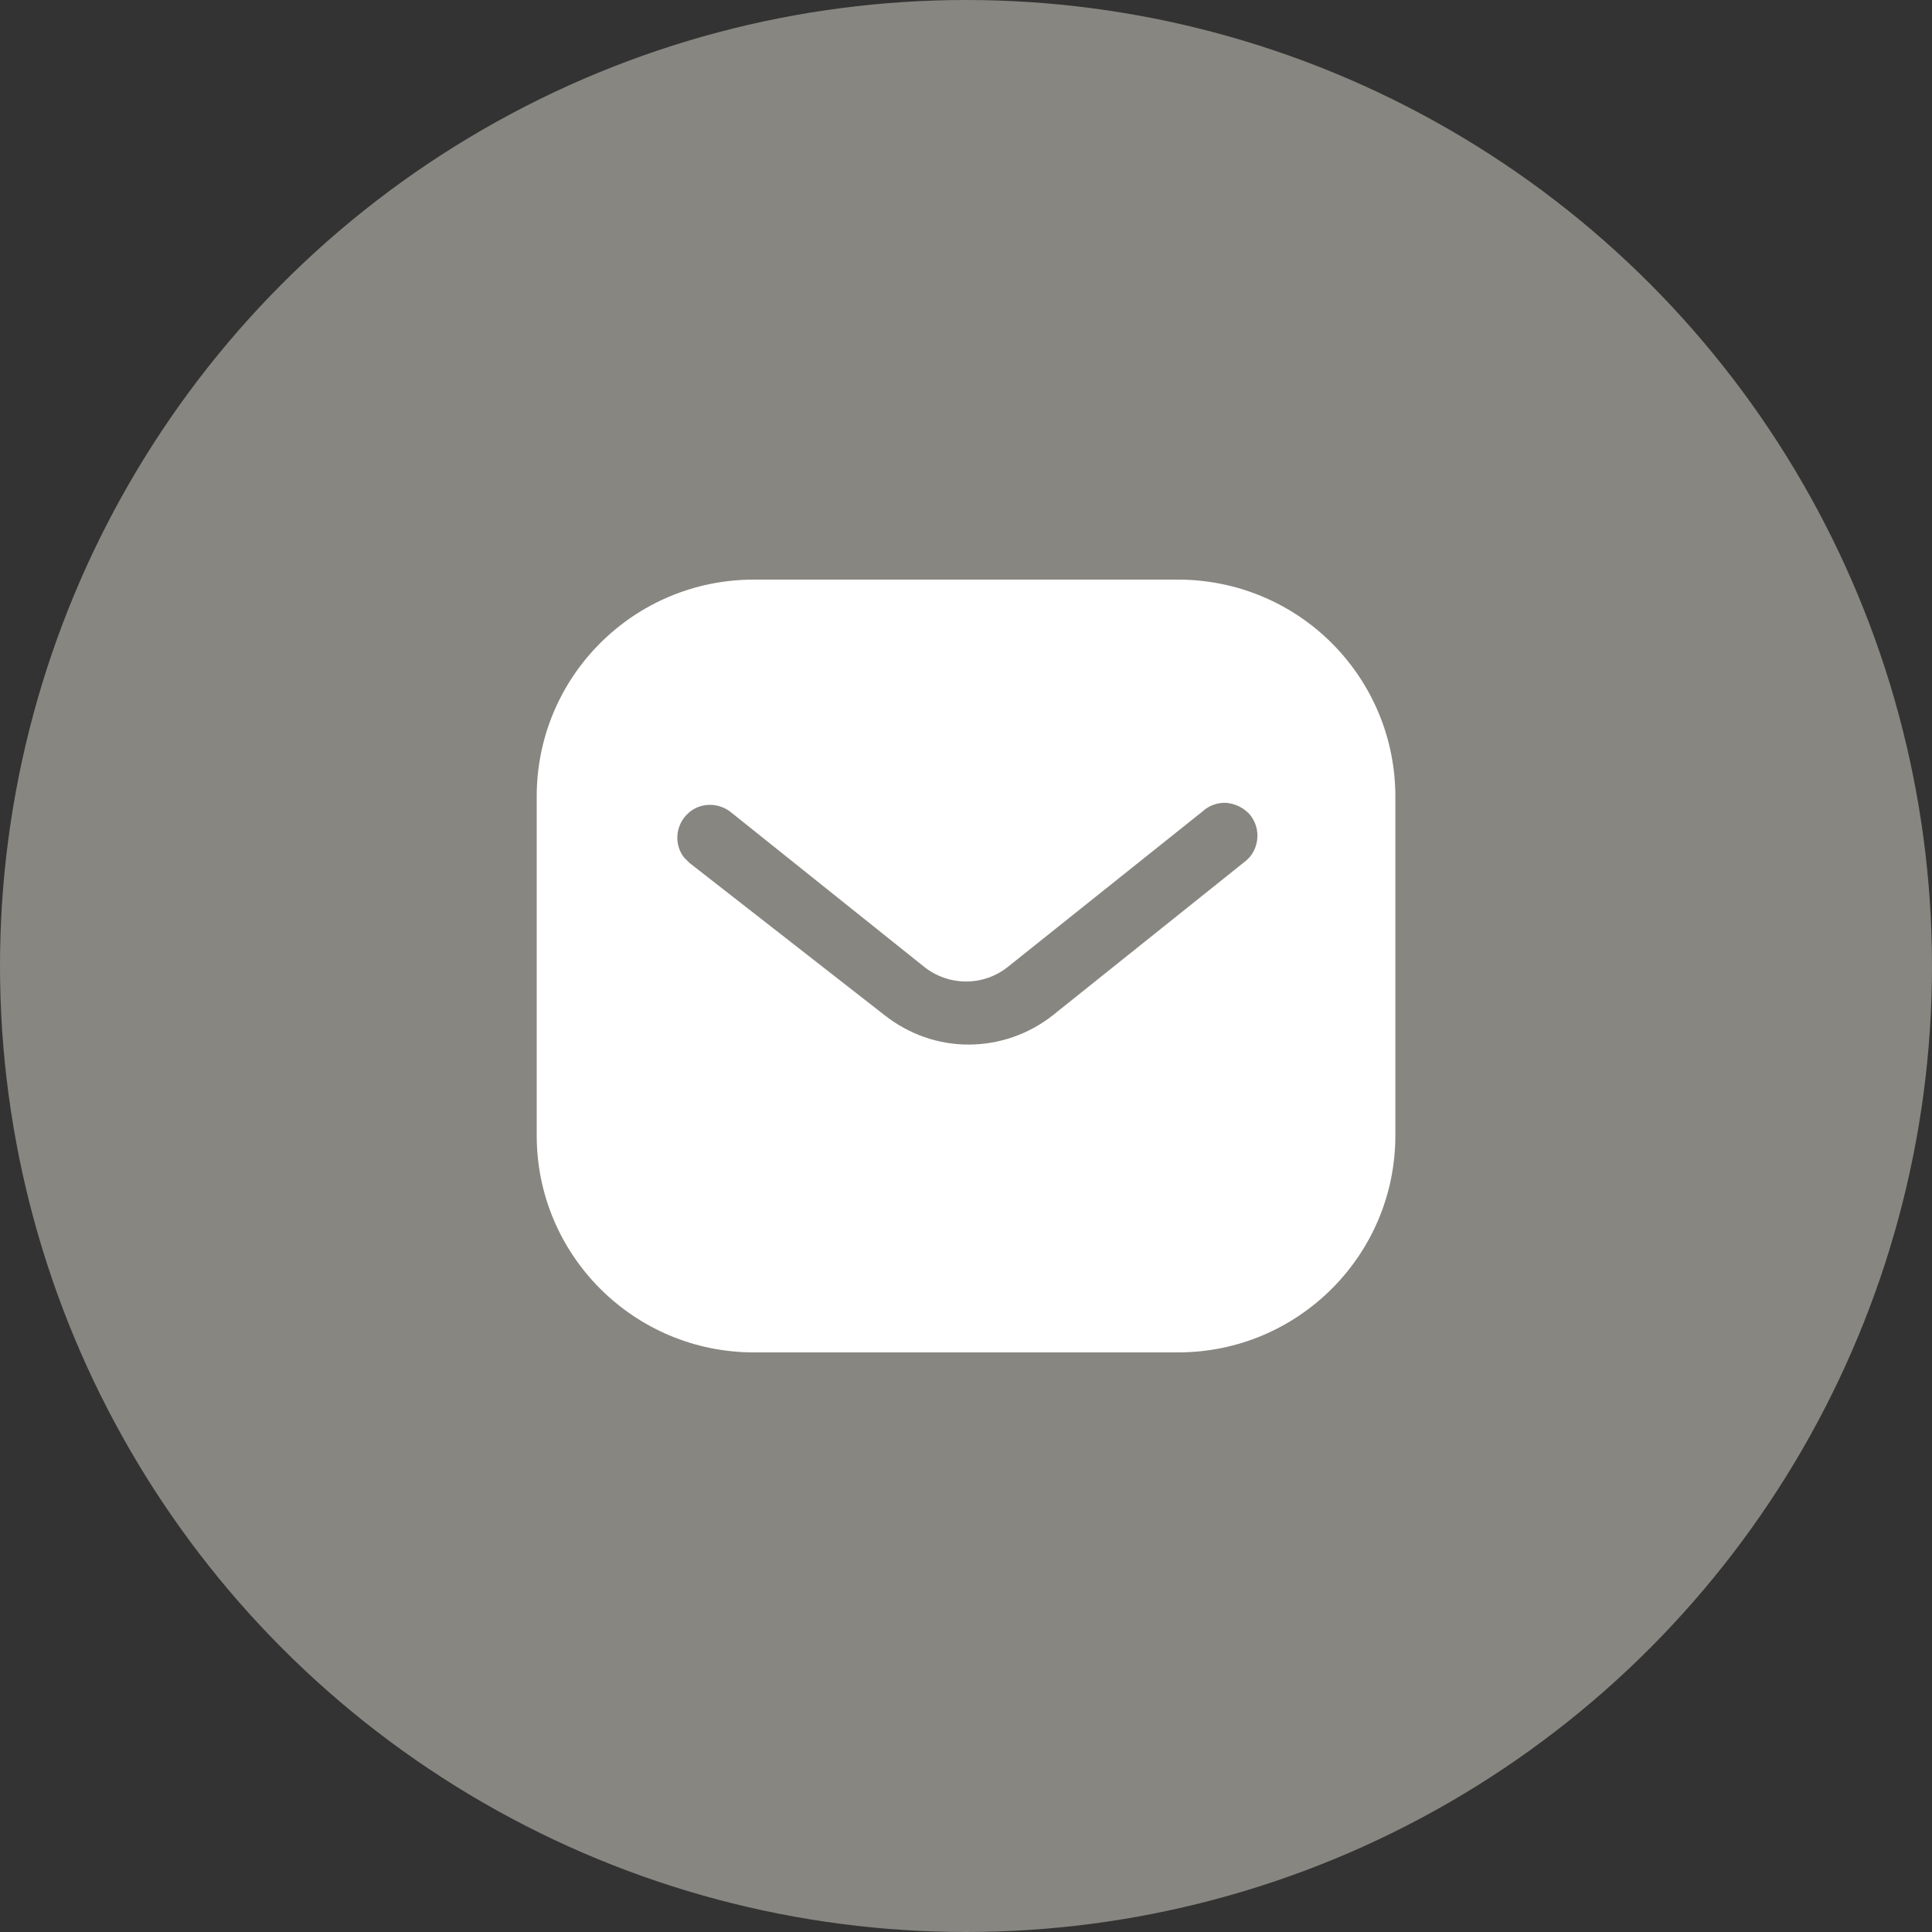
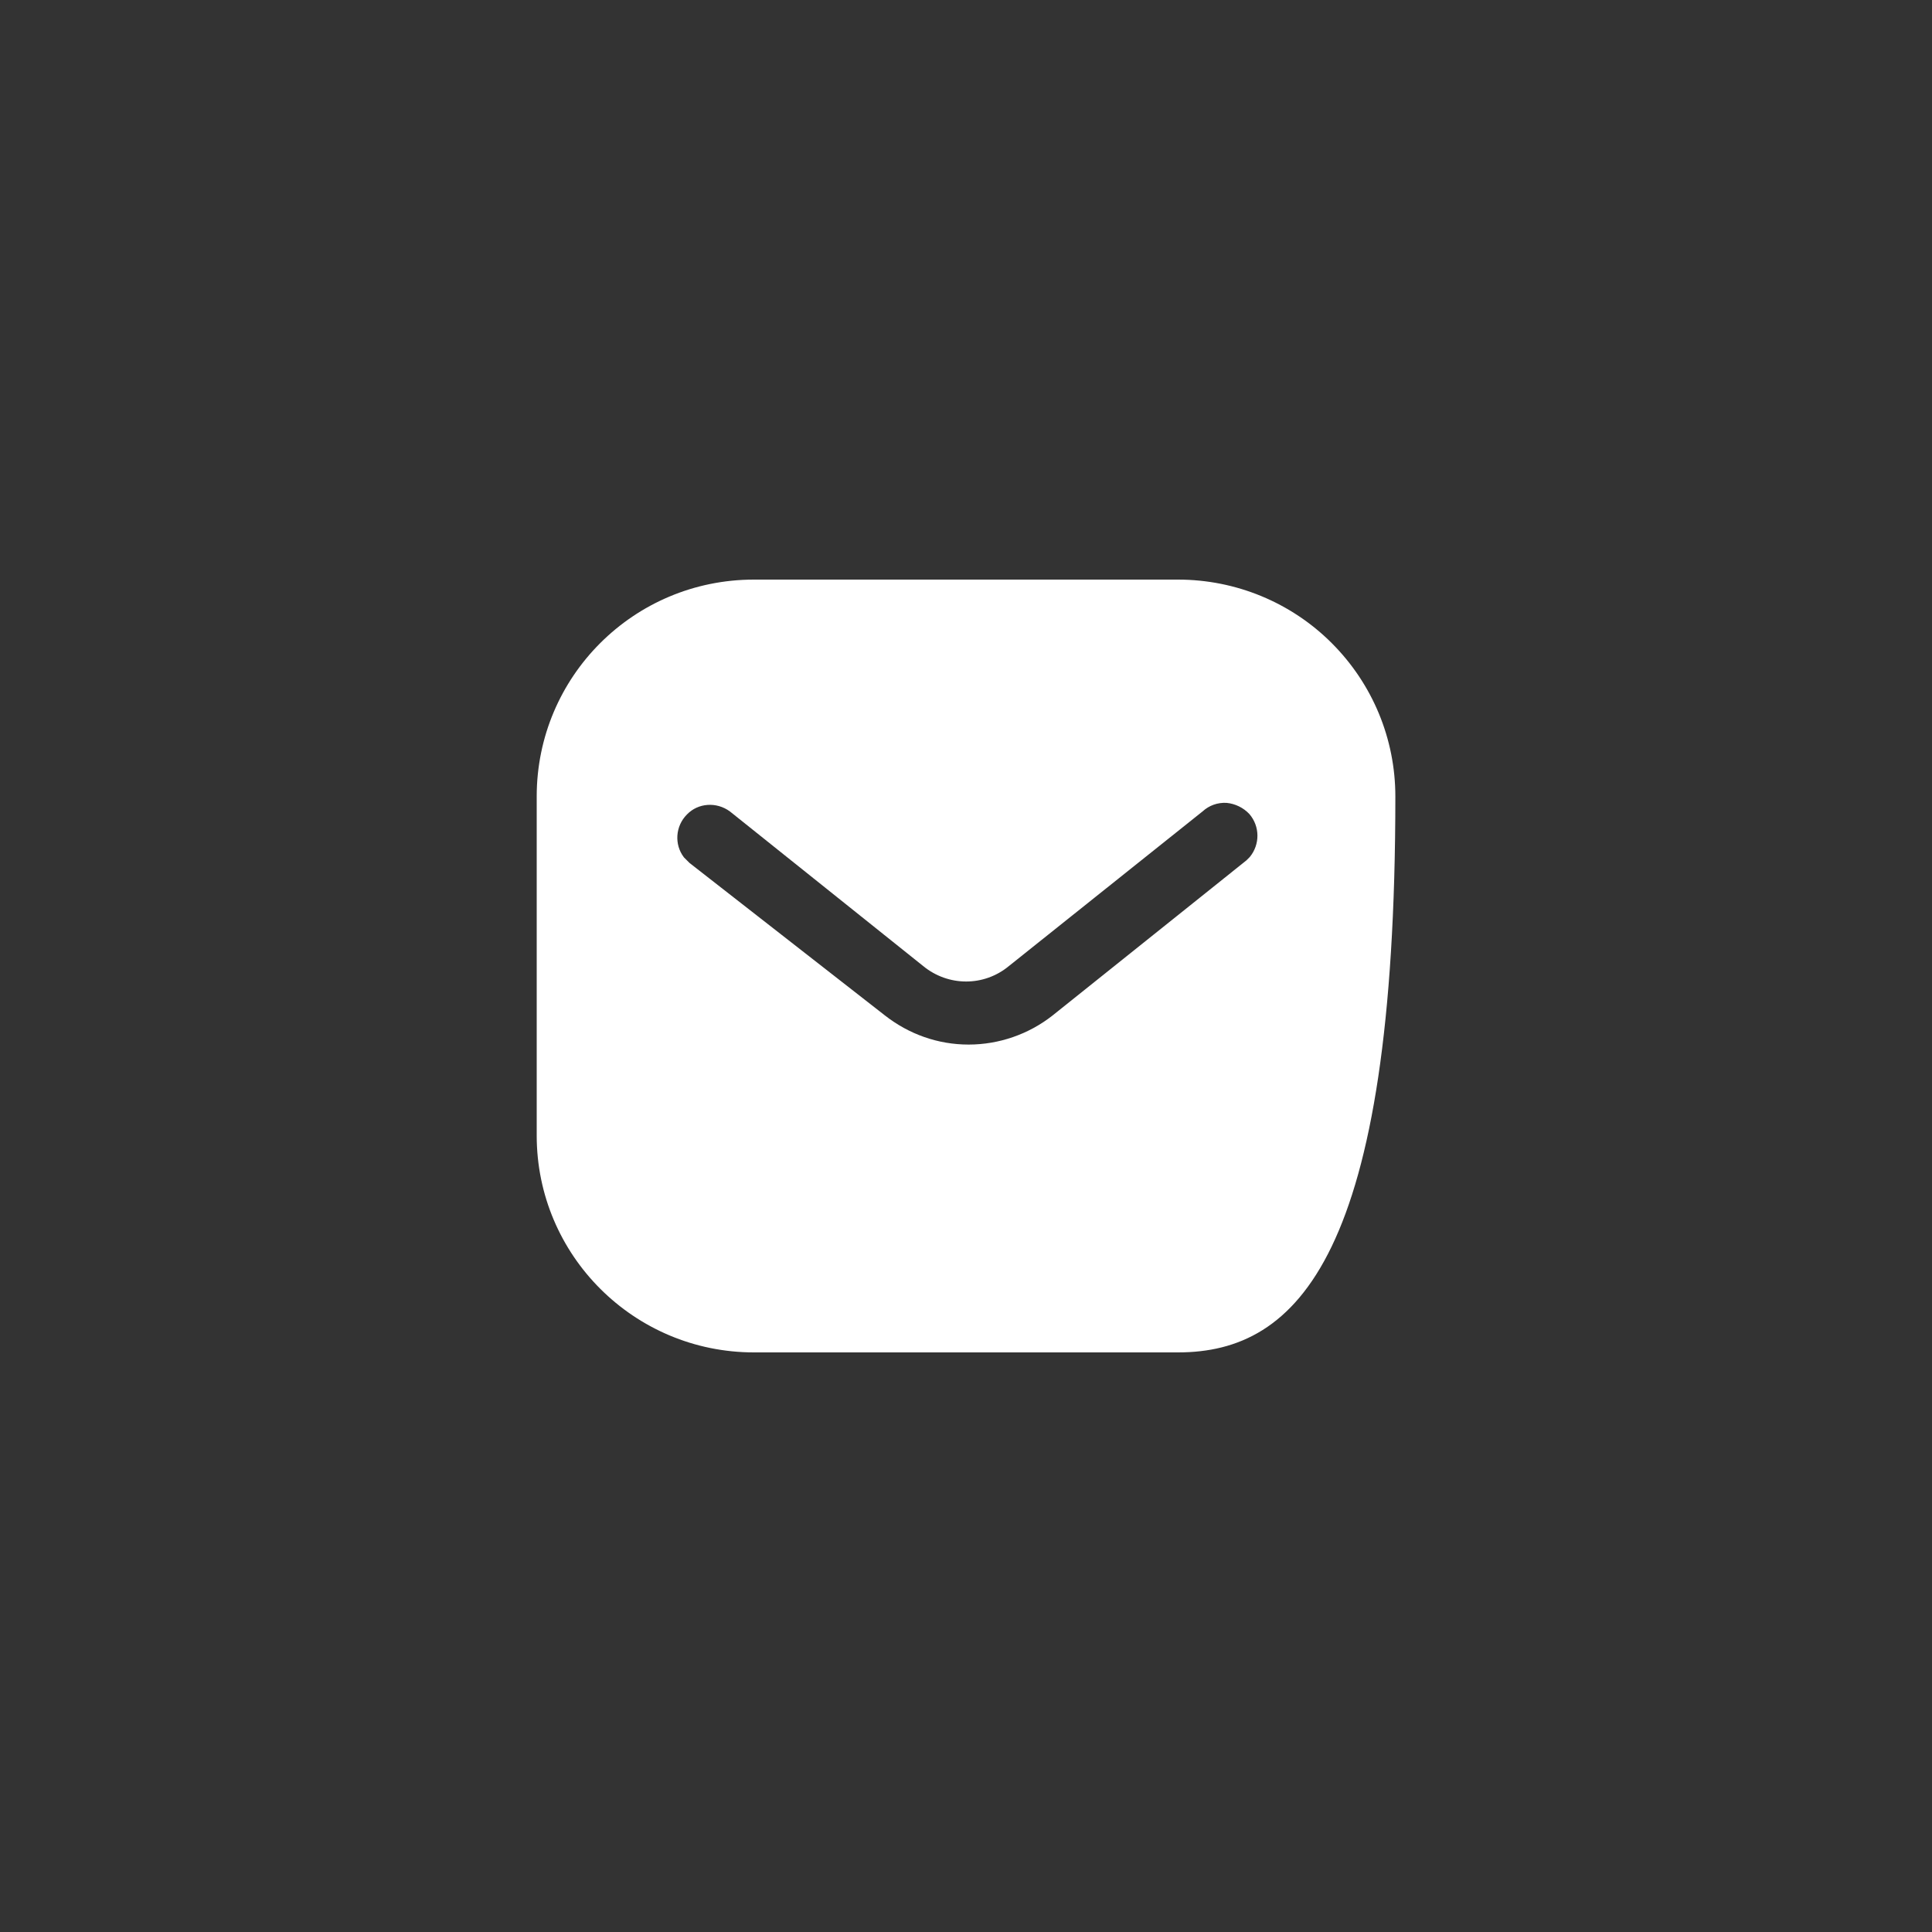
<svg xmlns="http://www.w3.org/2000/svg" width="30" height="30" viewBox="0 0 30 30" fill="none">
  <rect x="0" y="0" width="30" height="30" fill="#333333" stroke="none" />
-   <circle cx="15" cy="15" r="15" fill="#878681" />
-   <path fill-rule="evenodd" clip-rule="evenodd" d="M18.293 9C19.187 9 20.047 9.353 20.68 9.987C21.313 10.62 21.667 11.473 21.667 12.367V17.633C21.667 19.493 20.154 21 18.293 21H11.707C9.846 21 8.334 19.493 8.334 17.633V12.367C8.334 10.507 9.84 9 11.707 9H18.293ZM19.354 13.36L19.407 13.307C19.566 13.113 19.566 12.833 19.4 12.64C19.307 12.541 19.18 12.48 19.047 12.467C18.907 12.459 18.774 12.507 18.673 12.6L15.667 15C15.28 15.321 14.726 15.321 14.334 15L11.334 12.6C11.126 12.447 10.84 12.467 10.667 12.647C10.487 12.827 10.467 13.113 10.62 13.313L10.707 13.4L13.74 15.767C14.114 16.06 14.566 16.22 15.04 16.22C15.513 16.22 15.974 16.06 16.346 15.767L19.354 13.36Z" fill="white" />
+   <path fill-rule="evenodd" clip-rule="evenodd" d="M18.293 9C19.187 9 20.047 9.353 20.68 9.987C21.313 10.62 21.667 11.473 21.667 12.367C21.667 19.493 20.154 21 18.293 21H11.707C9.846 21 8.334 19.493 8.334 17.633V12.367C8.334 10.507 9.84 9 11.707 9H18.293ZM19.354 13.36L19.407 13.307C19.566 13.113 19.566 12.833 19.4 12.64C19.307 12.541 19.18 12.48 19.047 12.467C18.907 12.459 18.774 12.507 18.673 12.6L15.667 15C15.28 15.321 14.726 15.321 14.334 15L11.334 12.6C11.126 12.447 10.84 12.467 10.667 12.647C10.487 12.827 10.467 13.113 10.62 13.313L10.707 13.4L13.74 15.767C14.114 16.06 14.566 16.22 15.04 16.22C15.513 16.22 15.974 16.06 16.346 15.767L19.354 13.36Z" fill="white" />
  <defs>
    <radialGradient id="paint0_radial_245_1561" cx="0" cy="0" r="1" gradientUnits="userSpaceOnUse" gradientTransform="translate(6.26 -9.36) rotate(65.302) scale(48.508)">
      <stop stop-color="#FBD10E" />
      <stop offset="1" stop-color="#FB990D" />
    </radialGradient>
  </defs>
</svg>